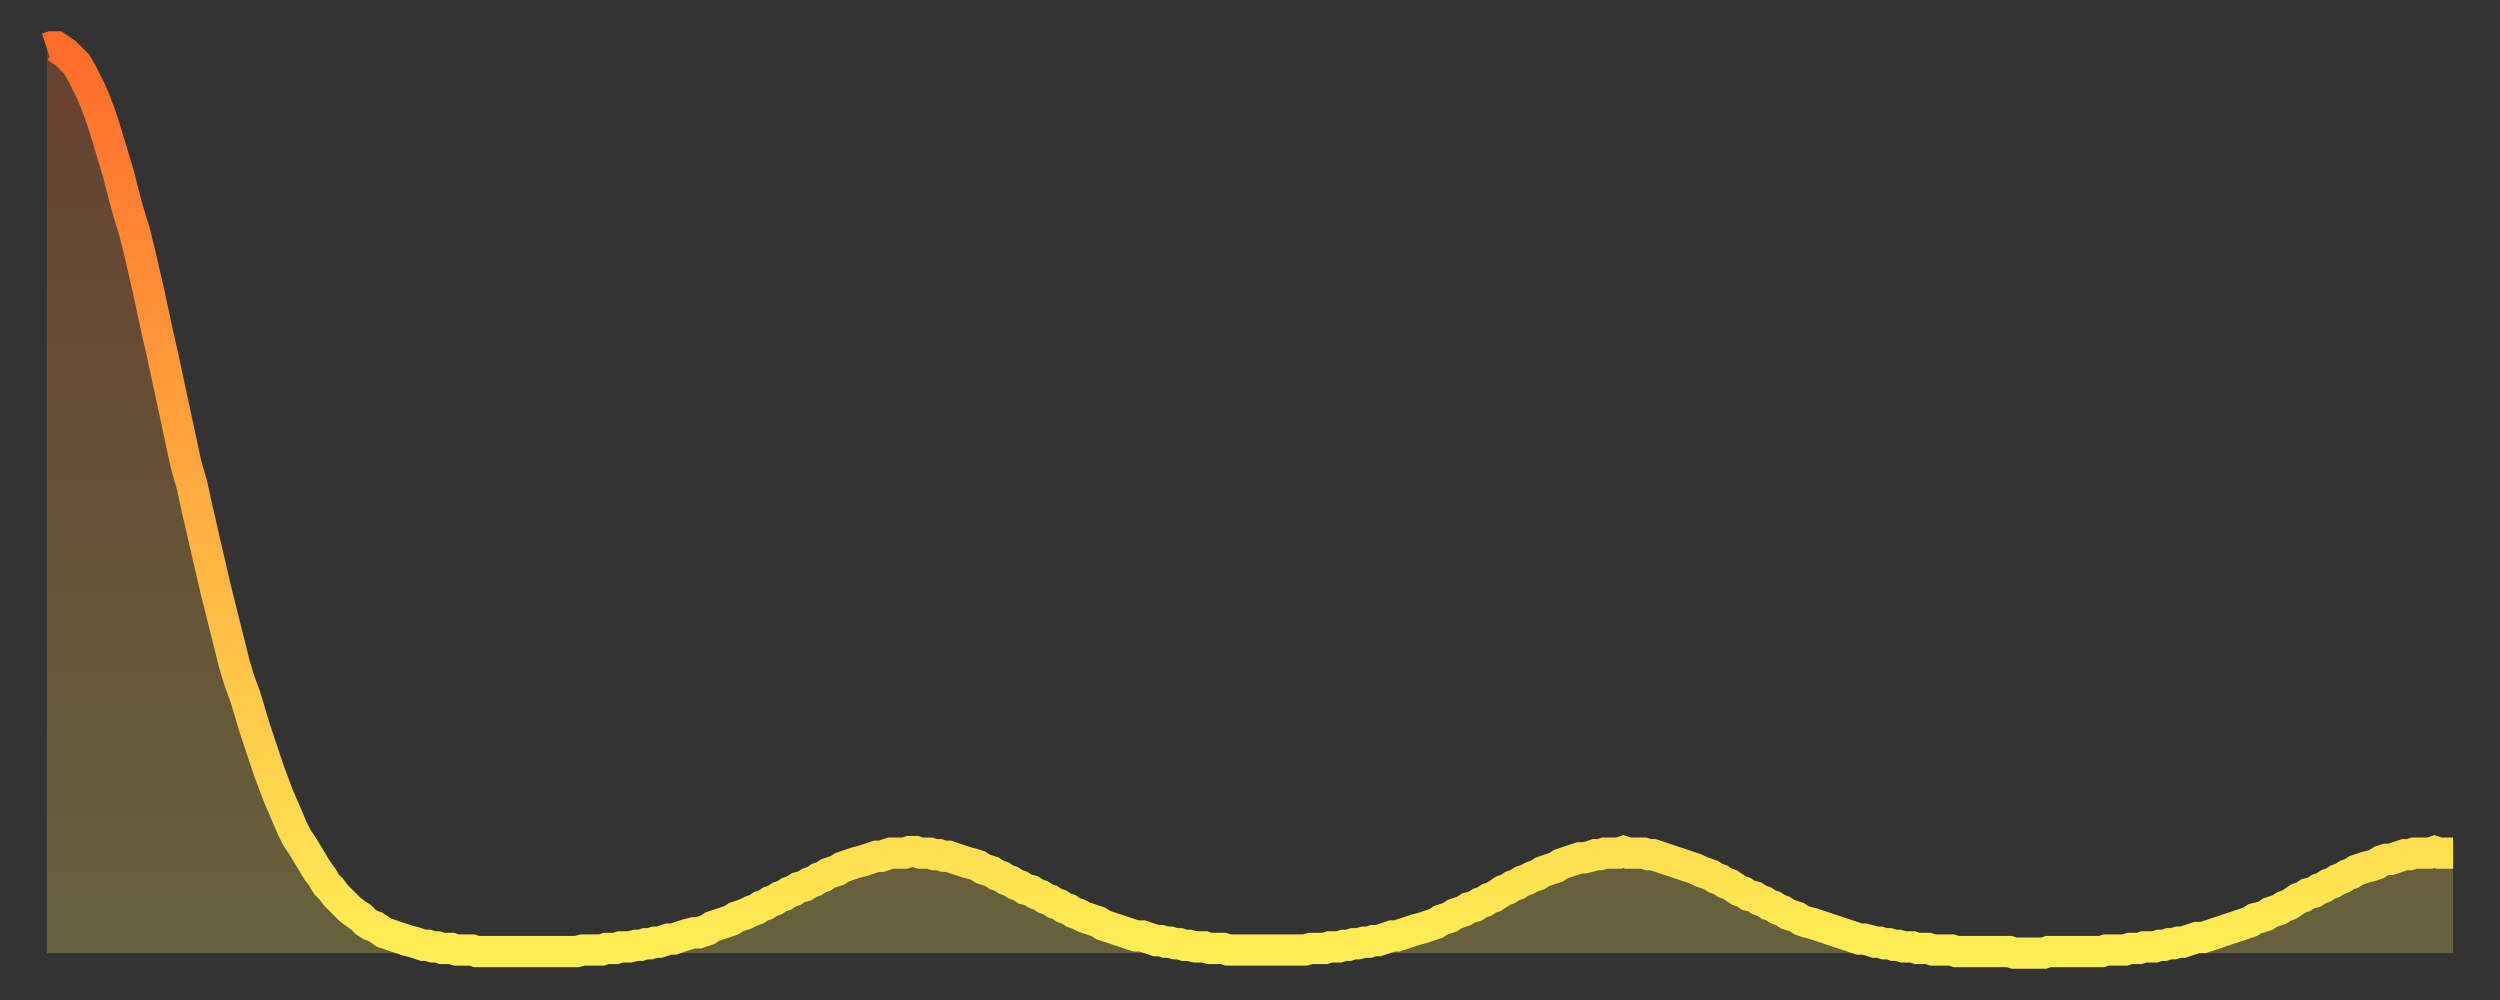
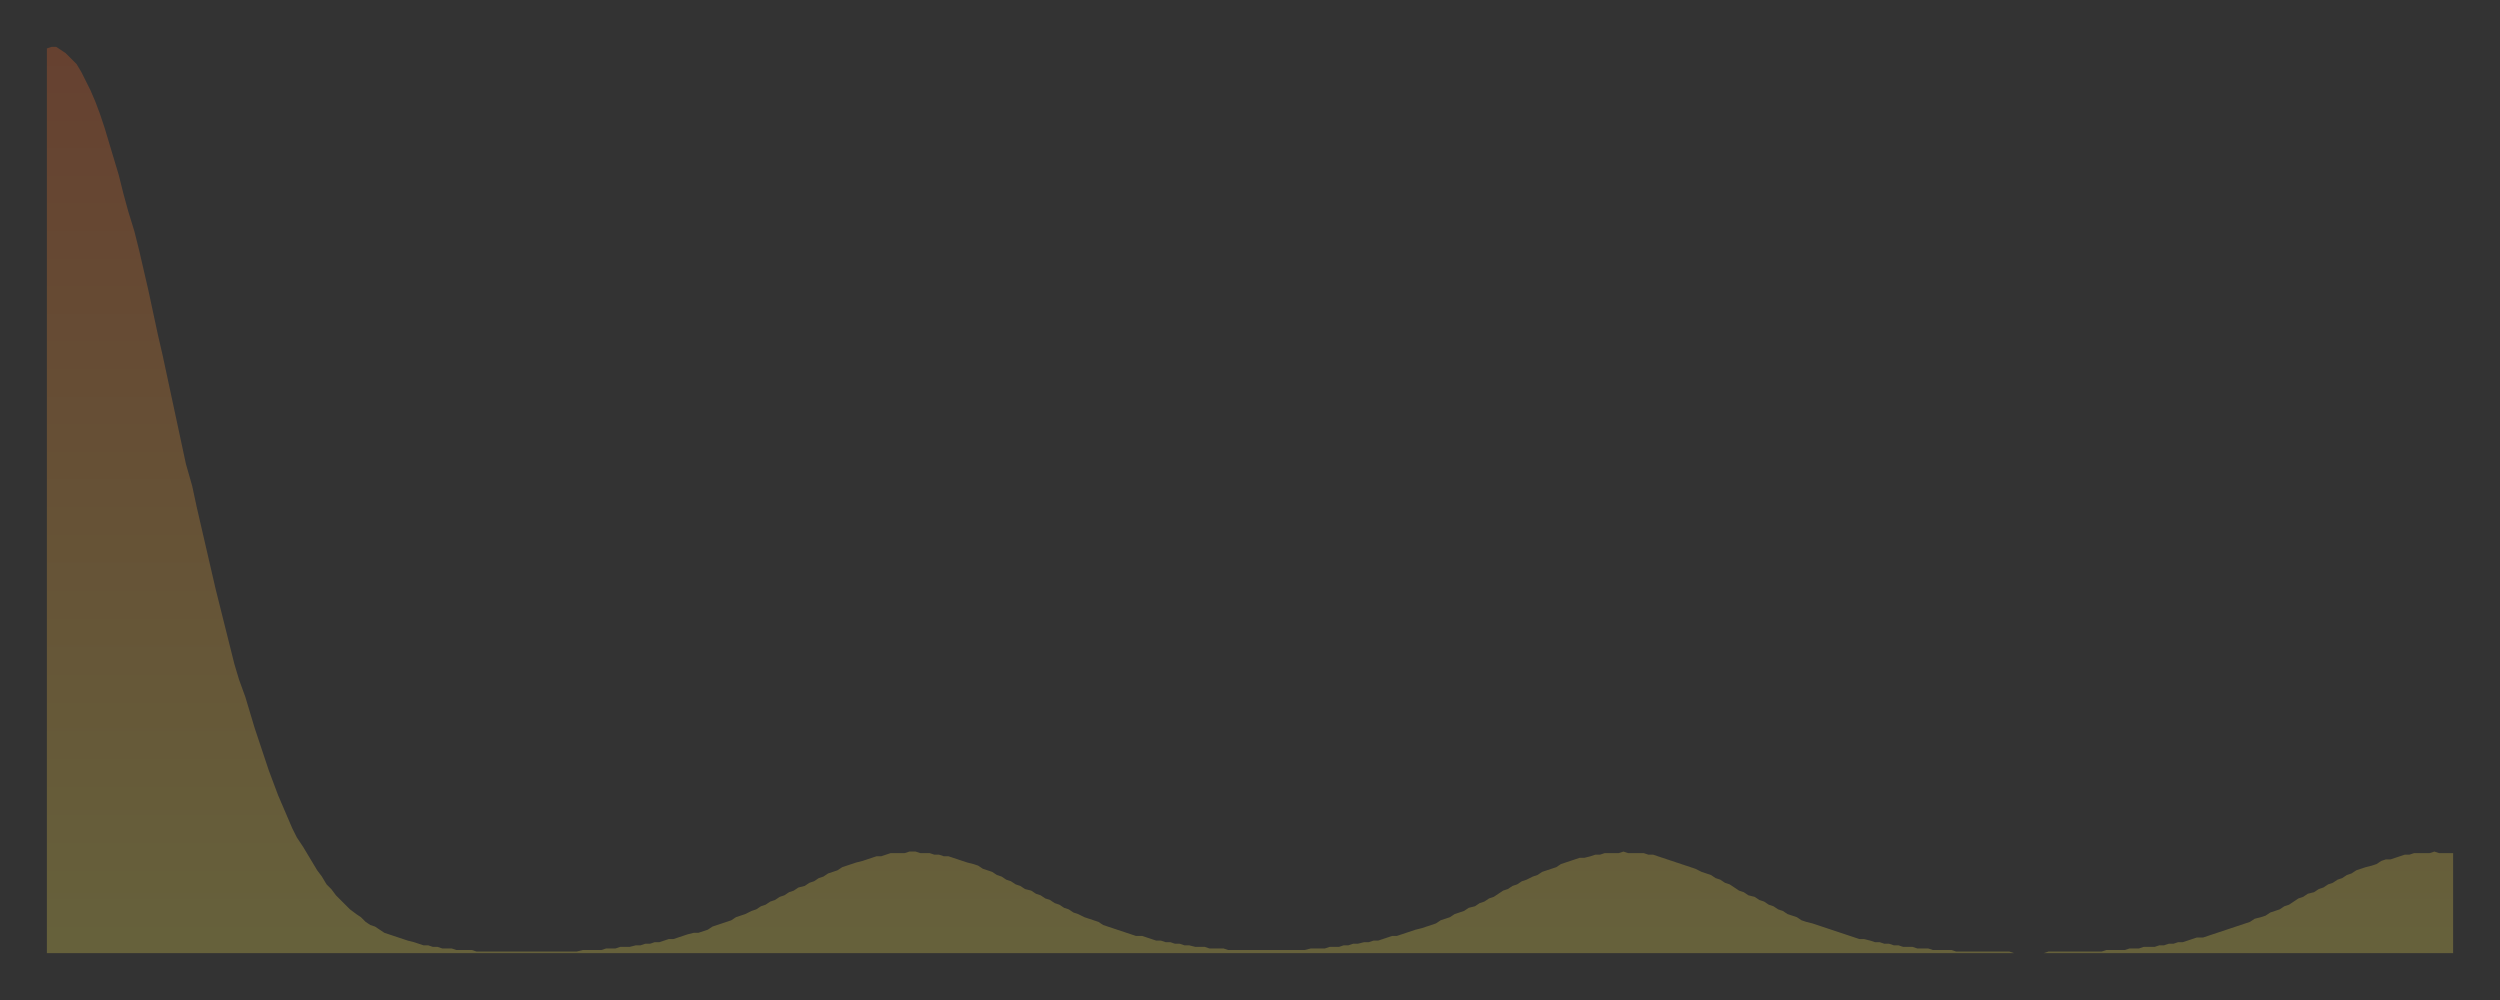
<svg xmlns="http://www.w3.org/2000/svg" baseProfile="full" height="64" version="1.1" width="160">
  <rect width="100%" height="100%" fill="#333333" stroke="none" />
  <defs>
    <linearGradient id="id6061638" x1="0" x2="0" y1="0" y2="1">
      <stop offset="0%" stop-color="#ff6b29" />
      <stop offset="50%" stop-color="#ffad3f" />
      <stop offset="100%" stop-color="#ffee55" />
    </linearGradient>
  </defs>
  <g transform="translate(3,3)">
    <g>
-       <path d="M 0.0 0.1 0.3 0.0 0.6 0.0 0.9 0.2 1.2 0.4 1.5 0.7 1.9 1.1 2.2 1.6 2.5 2.2 2.8 2.8 3.1 3.5 3.4 4.3 3.7 5.2 4.0 6.2 4.3 7.2 4.6 8.2 4.9 9.4 5.2 10.5 5.6 11.8 5.9 13.0 6.2 14.3 6.5 15.6 6.8 17.0 7.1 18.4 7.4 19.7 7.7 21.1 8.0 22.5 8.3 23.9 8.6 25.3 8.9 26.7 9.3 28.1 9.6 29.5 9.9 30.8 10.2 32.1 10.5 33.4 10.8 34.7 11.1 35.9 11.4 37.1 11.7 38.3 12.0 39.5 12.3 40.5 12.7 41.6 13.0 42.6 13.3 43.6 13.6 44.5 13.9 45.4 14.2 46.3 14.5 47.1 14.8 47.9 15.1 48.6 15.4 49.3 15.7 50.0 16.0 50.6 16.4 51.2 16.7 51.7 17.0 52.2 17.3 52.7 17.6 53.1 17.9 53.6 18.2 53.9 18.5 54.3 18.8 54.6 19.1 54.9 19.4 55.2 19.8 55.5 20.1 55.7 20.4 56.0 20.7 56.2 21.0 56.3 21.3 56.5 21.6 56.7 21.9 56.8 22.2 56.9 22.5 57.0 22.8 57.1 23.1 57.2 23.5 57.3 23.8 57.4 24.1 57.5 24.4 57.5 24.7 57.6 25.0 57.6 25.3 57.7 25.6 57.7 25.9 57.7 26.2 57.8 26.5 57.8 26.8 57.8 27.2 57.8 27.5 57.9 27.8 57.9 28.1 57.9 28.4 57.9 28.7 57.9 29.0 57.9 29.3 57.9 29.6 57.9 29.9 57.9 30.2 57.9 30.6 57.9 30.9 57.9 31.2 57.9 31.5 57.9 31.8 57.9 32.1 57.9 32.4 57.9 32.7 57.9 33.0 57.9 33.3 57.9 33.6 57.9 33.9 57.9 34.3 57.8 34.6 57.8 34.9 57.8 35.2 57.8 35.5 57.8 35.8 57.7 36.1 57.7 36.4 57.7 36.7 57.6 37.0 57.6 37.3 57.6 37.7 57.5 38.0 57.5 38.3 57.4 38.6 57.4 38.9 57.3 39.2 57.3 39.5 57.2 39.8 57.1 40.1 57.1 40.4 57.0 40.7 56.9 41.0 56.8 41.4 56.7 41.7 56.7 42.0 56.6 42.3 56.5 42.6 56.3 42.9 56.2 43.2 56.1 43.5 56.0 43.8 55.9 44.1 55.7 44.4 55.6 44.7 55.5 45.1 55.3 45.4 55.2 45.7 55.0 46.0 54.9 46.3 54.7 46.6 54.6 46.9 54.4 47.2 54.3 47.5 54.1 47.8 54.0 48.1 53.8 48.5 53.7 48.8 53.5 49.1 53.4 49.4 53.2 49.7 53.1 50.0 52.9 50.3 52.8 50.6 52.7 50.9 52.5 51.2 52.4 51.5 52.3 51.8 52.2 52.2 52.1 52.5 52.0 52.8 51.9 53.1 51.8 53.4 51.8 53.7 51.7 54.0 51.6 54.3 51.6 54.6 51.6 54.9 51.6 55.2 51.5 55.6 51.5 55.9 51.6 56.2 51.6 56.5 51.6 56.8 51.7 57.1 51.7 57.4 51.8 57.7 51.8 58.0 51.9 58.3 52.0 58.6 52.1 58.9 52.2 59.3 52.3 59.6 52.4 59.9 52.6 60.2 52.7 60.5 52.8 60.8 53.0 61.1 53.1 61.4 53.3 61.7 53.4 62.0 53.6 62.3 53.7 62.6 53.9 63.0 54.0 63.3 54.2 63.6 54.3 63.9 54.5 64.2 54.6 64.5 54.8 64.8 54.9 65.1 55.1 65.4 55.2 65.7 55.4 66.0 55.5 66.4 55.7 66.7 55.8 67.0 55.9 67.3 56.0 67.6 56.2 67.9 56.3 68.2 56.4 68.5 56.5 68.8 56.6 69.1 56.7 69.4 56.8 69.7 56.9 70.1 56.9 70.4 57.0 70.7 57.1 71.0 57.2 71.3 57.2 71.6 57.3 71.9 57.3 72.2 57.4 72.5 57.4 72.8 57.5 73.1 57.5 73.5 57.6 73.8 57.6 74.1 57.6 74.4 57.7 74.7 57.7 75.0 57.7 75.3 57.7 75.6 57.8 75.9 57.8 76.2 57.8 76.5 57.8 76.8 57.8 77.2 57.8 77.5 57.8 77.8 57.8 78.1 57.8 78.4 57.8 78.7 57.8 79.0 57.8 79.3 57.8 79.6 57.8 79.9 57.8 80.2 57.8 80.5 57.8 80.9 57.7 81.2 57.7 81.5 57.7 81.8 57.7 82.1 57.6 82.4 57.6 82.7 57.6 83.0 57.5 83.3 57.5 83.6 57.4 83.9 57.4 84.3 57.3 84.6 57.3 84.9 57.2 85.2 57.2 85.5 57.1 85.8 57.0 86.1 56.9 86.4 56.9 86.7 56.8 87.0 56.7 87.3 56.6 87.6 56.5 88.0 56.4 88.3 56.3 88.6 56.2 88.9 56.1 89.2 55.9 89.5 55.8 89.8 55.7 90.1 55.5 90.4 55.4 90.7 55.3 91.0 55.1 91.4 55.0 91.7 54.8 92.0 54.7 92.3 54.5 92.6 54.4 92.9 54.2 93.2 54.0 93.5 53.9 93.8 53.7 94.1 53.6 94.4 53.4 94.7 53.3 95.1 53.1 95.4 53.0 95.7 52.8 96.0 52.7 96.3 52.6 96.6 52.5 96.9 52.3 97.2 52.2 97.5 52.1 97.8 52.0 98.1 51.9 98.4 51.9 98.8 51.8 99.1 51.7 99.4 51.7 99.7 51.6 100.0 51.6 100.3 51.6 100.6 51.6 100.9 51.5 101.2 51.6 101.5 51.6 101.8 51.6 102.2 51.6 102.5 51.7 102.8 51.7 103.1 51.8 103.4 51.9 103.7 52.0 104.0 52.1 104.3 52.2 104.6 52.3 104.9 52.4 105.2 52.5 105.5 52.6 105.9 52.8 106.2 52.9 106.5 53.0 106.8 53.2 107.1 53.3 107.4 53.5 107.7 53.6 108.0 53.8 108.3 54.0 108.6 54.1 108.9 54.3 109.3 54.4 109.6 54.6 109.9 54.7 110.2 54.9 110.5 55.0 110.8 55.2 111.1 55.3 111.4 55.5 111.7 55.6 112.0 55.7 112.3 55.9 112.6 56.0 113.0 56.1 113.3 56.2 113.6 56.3 113.9 56.4 114.2 56.5 114.5 56.6 114.8 56.7 115.1 56.8 115.4 56.9 115.7 57.0 116.0 57.1 116.3 57.1 116.7 57.2 117.0 57.3 117.3 57.3 117.6 57.4 117.9 57.4 118.2 57.5 118.5 57.5 118.8 57.6 119.1 57.6 119.4 57.6 119.7 57.7 120.1 57.7 120.4 57.7 120.7 57.8 121.0 57.8 121.3 57.8 121.6 57.8 121.9 57.8 122.2 57.9 122.5 57.9 122.8 57.9 123.1 57.9 123.4 57.9 123.8 57.9 124.1 57.9 124.4 57.9 124.7 57.9 125.0 57.9 125.3 57.9 125.6 57.9 125.9 58.0 126.2 58.0 126.5 58.0 126.8 58.0 127.2 58.0 127.5 58.0 127.8 58.0 128.1 57.9 128.4 57.9 128.7 57.9 129.0 57.9 129.3 57.9 129.6 57.9 129.9 57.9 130.2 57.9 130.5 57.9 130.9 57.9 131.2 57.9 131.5 57.9 131.8 57.8 132.1 57.8 132.4 57.8 132.7 57.8 133.0 57.8 133.3 57.7 133.6 57.7 133.9 57.7 134.2 57.6 134.6 57.6 134.9 57.6 135.2 57.5 135.5 57.5 135.8 57.4 136.1 57.4 136.4 57.3 136.7 57.3 137.0 57.2 137.3 57.1 137.6 57.0 138.0 57.0 138.3 56.9 138.6 56.8 138.9 56.7 139.2 56.6 139.5 56.5 139.8 56.4 140.1 56.3 140.4 56.2 140.7 56.1 141.0 56.0 141.3 55.8 141.7 55.7 142.0 55.6 142.3 55.4 142.6 55.3 142.9 55.2 143.2 55.0 143.5 54.9 143.8 54.7 144.1 54.5 144.4 54.4 144.7 54.2 145.1 54.1 145.4 53.9 145.7 53.8 146.0 53.6 146.3 53.5 146.6 53.3 146.9 53.2 147.2 53.0 147.5 52.9 147.8 52.7 148.1 52.6 148.4 52.5 148.8 52.4 149.1 52.3 149.4 52.1 149.7 52.0 150.0 52.0 150.3 51.9 150.6 51.8 150.9 51.7 151.2 51.7 151.5 51.6 151.8 51.6 152.1 51.6 152.5 51.6 152.8 51.5 153.1 51.6 153.4 51.6 153.7 51.6 154.0 51.6" fill="none" id="graph-curve" opacity="1" stroke="url(#id6061638)" stroke-width="2" />
      <path d="M 0 58 L 0.0 0.1 0.3 0.0 0.6 0.0 0.9 0.2 1.2 0.4 1.5 0.7 1.9 1.1 2.2 1.6 2.5 2.2 2.8 2.8 3.1 3.5 3.4 4.3 3.7 5.2 4.0 6.2 4.3 7.2 4.6 8.2 4.9 9.4 5.2 10.5 5.6 11.8 5.9 13.0 6.2 14.3 6.5 15.6 6.8 17.0 7.1 18.4 7.4 19.7 7.7 21.1 8.0 22.5 8.3 23.9 8.6 25.3 8.9 26.7 9.3 28.1 9.6 29.5 9.9 30.8 10.2 32.1 10.5 33.4 10.8 34.7 11.1 35.9 11.4 37.1 11.7 38.3 12.0 39.5 12.3 40.5 12.7 41.6 13.0 42.6 13.3 43.6 13.6 44.5 13.9 45.4 14.2 46.3 14.5 47.1 14.8 47.9 15.1 48.6 15.4 49.3 15.7 50.0 16.0 50.6 16.4 51.2 16.7 51.7 17.0 52.2 17.3 52.7 17.6 53.1 17.9 53.6 18.2 53.9 18.5 54.3 18.8 54.6 19.1 54.9 19.4 55.2 19.8 55.5 20.1 55.7 20.4 56.0 20.7 56.2 21.0 56.3 21.3 56.5 21.6 56.7 21.9 56.8 22.2 56.9 22.5 57.0 22.8 57.1 23.1 57.2 23.5 57.3 23.8 57.4 24.1 57.5 24.4 57.5 24.7 57.6 25.0 57.6 25.3 57.7 25.6 57.7 25.9 57.7 26.2 57.8 26.5 57.8 26.8 57.8 27.2 57.8 27.5 57.9 27.8 57.9 28.1 57.9 28.4 57.9 28.7 57.9 29.0 57.9 29.3 57.9 29.6 57.9 29.9 57.9 30.2 57.9 30.6 57.9 30.9 57.9 31.2 57.9 31.5 57.9 31.8 57.9 32.1 57.9 32.4 57.9 32.7 57.9 33.0 57.9 33.3 57.9 33.6 57.9 33.9 57.9 34.3 57.8 34.6 57.8 34.9 57.8 35.2 57.8 35.5 57.8 35.8 57.7 36.1 57.7 36.4 57.7 36.7 57.6 37.0 57.6 37.3 57.6 37.7 57.5 38.0 57.5 38.3 57.4 38.6 57.4 38.9 57.3 39.2 57.3 39.5 57.2 39.8 57.1 40.1 57.1 40.4 57.0 40.7 56.9 41.0 56.8 41.4 56.7 41.7 56.7 42.0 56.6 42.3 56.5 42.6 56.3 42.9 56.2 43.2 56.1 43.5 56.0 43.8 55.9 44.1 55.7 44.4 55.6 44.7 55.5 45.1 55.3 45.4 55.2 45.7 55.0 46.0 54.9 46.3 54.7 46.6 54.6 46.9 54.4 47.2 54.3 47.5 54.1 47.8 54.0 48.1 53.8 48.5 53.7 48.8 53.5 49.1 53.4 49.4 53.2 49.7 53.1 50.0 52.9 50.3 52.8 50.6 52.7 50.9 52.5 51.2 52.4 51.5 52.3 51.8 52.2 52.2 52.1 52.5 52.0 52.8 51.9 53.1 51.8 53.4 51.8 53.7 51.7 54.0 51.6 54.3 51.6 54.6 51.6 54.9 51.6 55.2 51.5 55.6 51.5 55.9 51.6 56.2 51.6 56.5 51.6 56.8 51.7 57.1 51.7 57.4 51.8 57.7 51.8 58.0 51.9 58.3 52.0 58.6 52.1 58.9 52.2 59.3 52.3 59.6 52.4 59.9 52.6 60.2 52.7 60.5 52.8 60.8 53.0 61.1 53.1 61.4 53.3 61.7 53.4 62.0 53.6 62.3 53.7 62.6 53.9 63.0 54.0 63.3 54.2 63.6 54.3 63.9 54.5 64.2 54.6 64.5 54.8 64.8 54.9 65.1 55.1 65.4 55.2 65.7 55.4 66.0 55.5 66.4 55.7 66.7 55.8 67.0 55.9 67.3 56.0 67.6 56.2 67.9 56.3 68.2 56.4 68.5 56.5 68.8 56.6 69.1 56.7 69.4 56.8 69.7 56.9 70.1 56.9 70.4 57.0 70.7 57.1 71.0 57.2 71.3 57.2 71.6 57.3 71.9 57.3 72.2 57.4 72.5 57.4 72.8 57.5 73.1 57.5 73.5 57.6 73.8 57.6 74.1 57.6 74.4 57.7 74.7 57.7 75.0 57.7 75.3 57.7 75.6 57.8 75.9 57.8 76.2 57.8 76.5 57.8 76.8 57.8 77.2 57.8 77.5 57.8 77.8 57.8 78.1 57.8 78.4 57.8 78.7 57.8 79.0 57.8 79.3 57.8 79.6 57.8 79.9 57.8 80.2 57.8 80.5 57.8 80.9 57.7 81.2 57.7 81.5 57.7 81.8 57.7 82.1 57.6 82.4 57.6 82.7 57.6 83.0 57.5 83.3 57.5 83.6 57.4 83.9 57.4 84.3 57.3 84.6 57.3 84.9 57.2 85.2 57.2 85.5 57.1 85.8 57.0 86.1 56.9 86.4 56.9 86.7 56.8 87.0 56.7 87.3 56.6 87.6 56.5 88.0 56.4 88.3 56.3 88.6 56.2 88.9 56.1 89.2 55.9 89.5 55.8 89.8 55.7 90.1 55.5 90.4 55.4 90.7 55.3 91.0 55.1 91.4 55.0 91.7 54.8 92.0 54.7 92.3 54.5 92.6 54.4 92.9 54.2 93.2 54.0 93.5 53.9 93.8 53.7 94.1 53.6 94.4 53.4 94.7 53.3 95.1 53.1 95.4 53.0 95.7 52.8 96.0 52.7 96.3 52.6 96.6 52.5 96.9 52.3 97.2 52.2 97.5 52.1 97.8 52.0 98.1 51.9 98.4 51.9 98.8 51.8 99.1 51.7 99.4 51.7 99.7 51.6 100.0 51.6 100.3 51.6 100.6 51.6 100.9 51.5 101.2 51.6 101.5 51.6 101.8 51.6 102.2 51.6 102.5 51.7 102.8 51.7 103.1 51.8 103.4 51.9 103.7 52.0 104.0 52.1 104.3 52.2 104.6 52.3 104.9 52.4 105.2 52.5 105.5 52.6 105.9 52.8 106.2 52.9 106.5 53.0 106.8 53.2 107.1 53.3 107.4 53.5 107.7 53.6 108.0 53.8 108.3 54.0 108.6 54.1 108.9 54.3 109.3 54.4 109.6 54.6 109.9 54.7 110.2 54.9 110.5 55.0 110.8 55.2 111.1 55.3 111.4 55.5 111.7 55.6 112.0 55.7 112.3 55.9 112.6 56.0 113.0 56.1 113.3 56.2 113.6 56.3 113.9 56.4 114.2 56.5 114.5 56.6 114.8 56.7 115.1 56.8 115.4 56.9 115.7 57.0 116.0 57.1 116.3 57.1 116.7 57.2 117.0 57.3 117.3 57.3 117.6 57.4 117.9 57.4 118.2 57.5 118.5 57.5 118.8 57.6 119.1 57.6 119.4 57.6 119.7 57.7 120.1 57.7 120.4 57.7 120.7 57.8 121.0 57.8 121.3 57.8 121.6 57.8 121.9 57.8 122.2 57.9 122.5 57.9 122.8 57.9 123.1 57.9 123.4 57.9 123.8 57.9 124.1 57.9 124.4 57.9 124.7 57.9 125.0 57.9 125.3 57.9 125.6 57.9 125.9 58.0 126.2 58.0 126.5 58.0 126.8 58.0 127.2 58.0 127.5 58.0 127.8 58.0 128.1 57.9 128.4 57.9 128.7 57.9 129.0 57.9 129.3 57.9 129.6 57.9 129.9 57.9 130.2 57.9 130.5 57.9 130.9 57.9 131.2 57.9 131.5 57.9 131.8 57.8 132.1 57.8 132.4 57.8 132.7 57.8 133.0 57.8 133.3 57.7 133.6 57.7 133.9 57.7 134.2 57.6 134.6 57.6 134.9 57.6 135.2 57.5 135.5 57.5 135.8 57.4 136.1 57.4 136.4 57.3 136.7 57.3 137.0 57.2 137.3 57.1 137.6 57.0 138.0 57.0 138.3 56.9 138.6 56.8 138.9 56.7 139.2 56.6 139.5 56.5 139.8 56.4 140.1 56.3 140.4 56.2 140.7 56.1 141.0 56.0 141.3 55.8 141.7 55.7 142.0 55.6 142.3 55.4 142.6 55.3 142.9 55.2 143.2 55.0 143.5 54.9 143.8 54.7 144.1 54.5 144.4 54.4 144.7 54.2 145.1 54.1 145.4 53.9 145.7 53.8 146.0 53.6 146.3 53.5 146.6 53.3 146.9 53.2 147.2 53.0 147.5 52.9 147.8 52.7 148.1 52.6 148.4 52.5 148.8 52.4 149.1 52.3 149.4 52.1 149.7 52.0 150.0 52.0 150.3 51.9 150.6 51.8 150.9 51.7 151.2 51.7 151.5 51.6 151.8 51.6 152.1 51.6 152.5 51.6 152.8 51.5 153.1 51.6 153.4 51.6 153.7 51.6 154.0 51.6 154 58" fill="url(#id6061638)" fill-opacity=".25" id="graph-shadow" />
    </g>
  </g>
</svg>